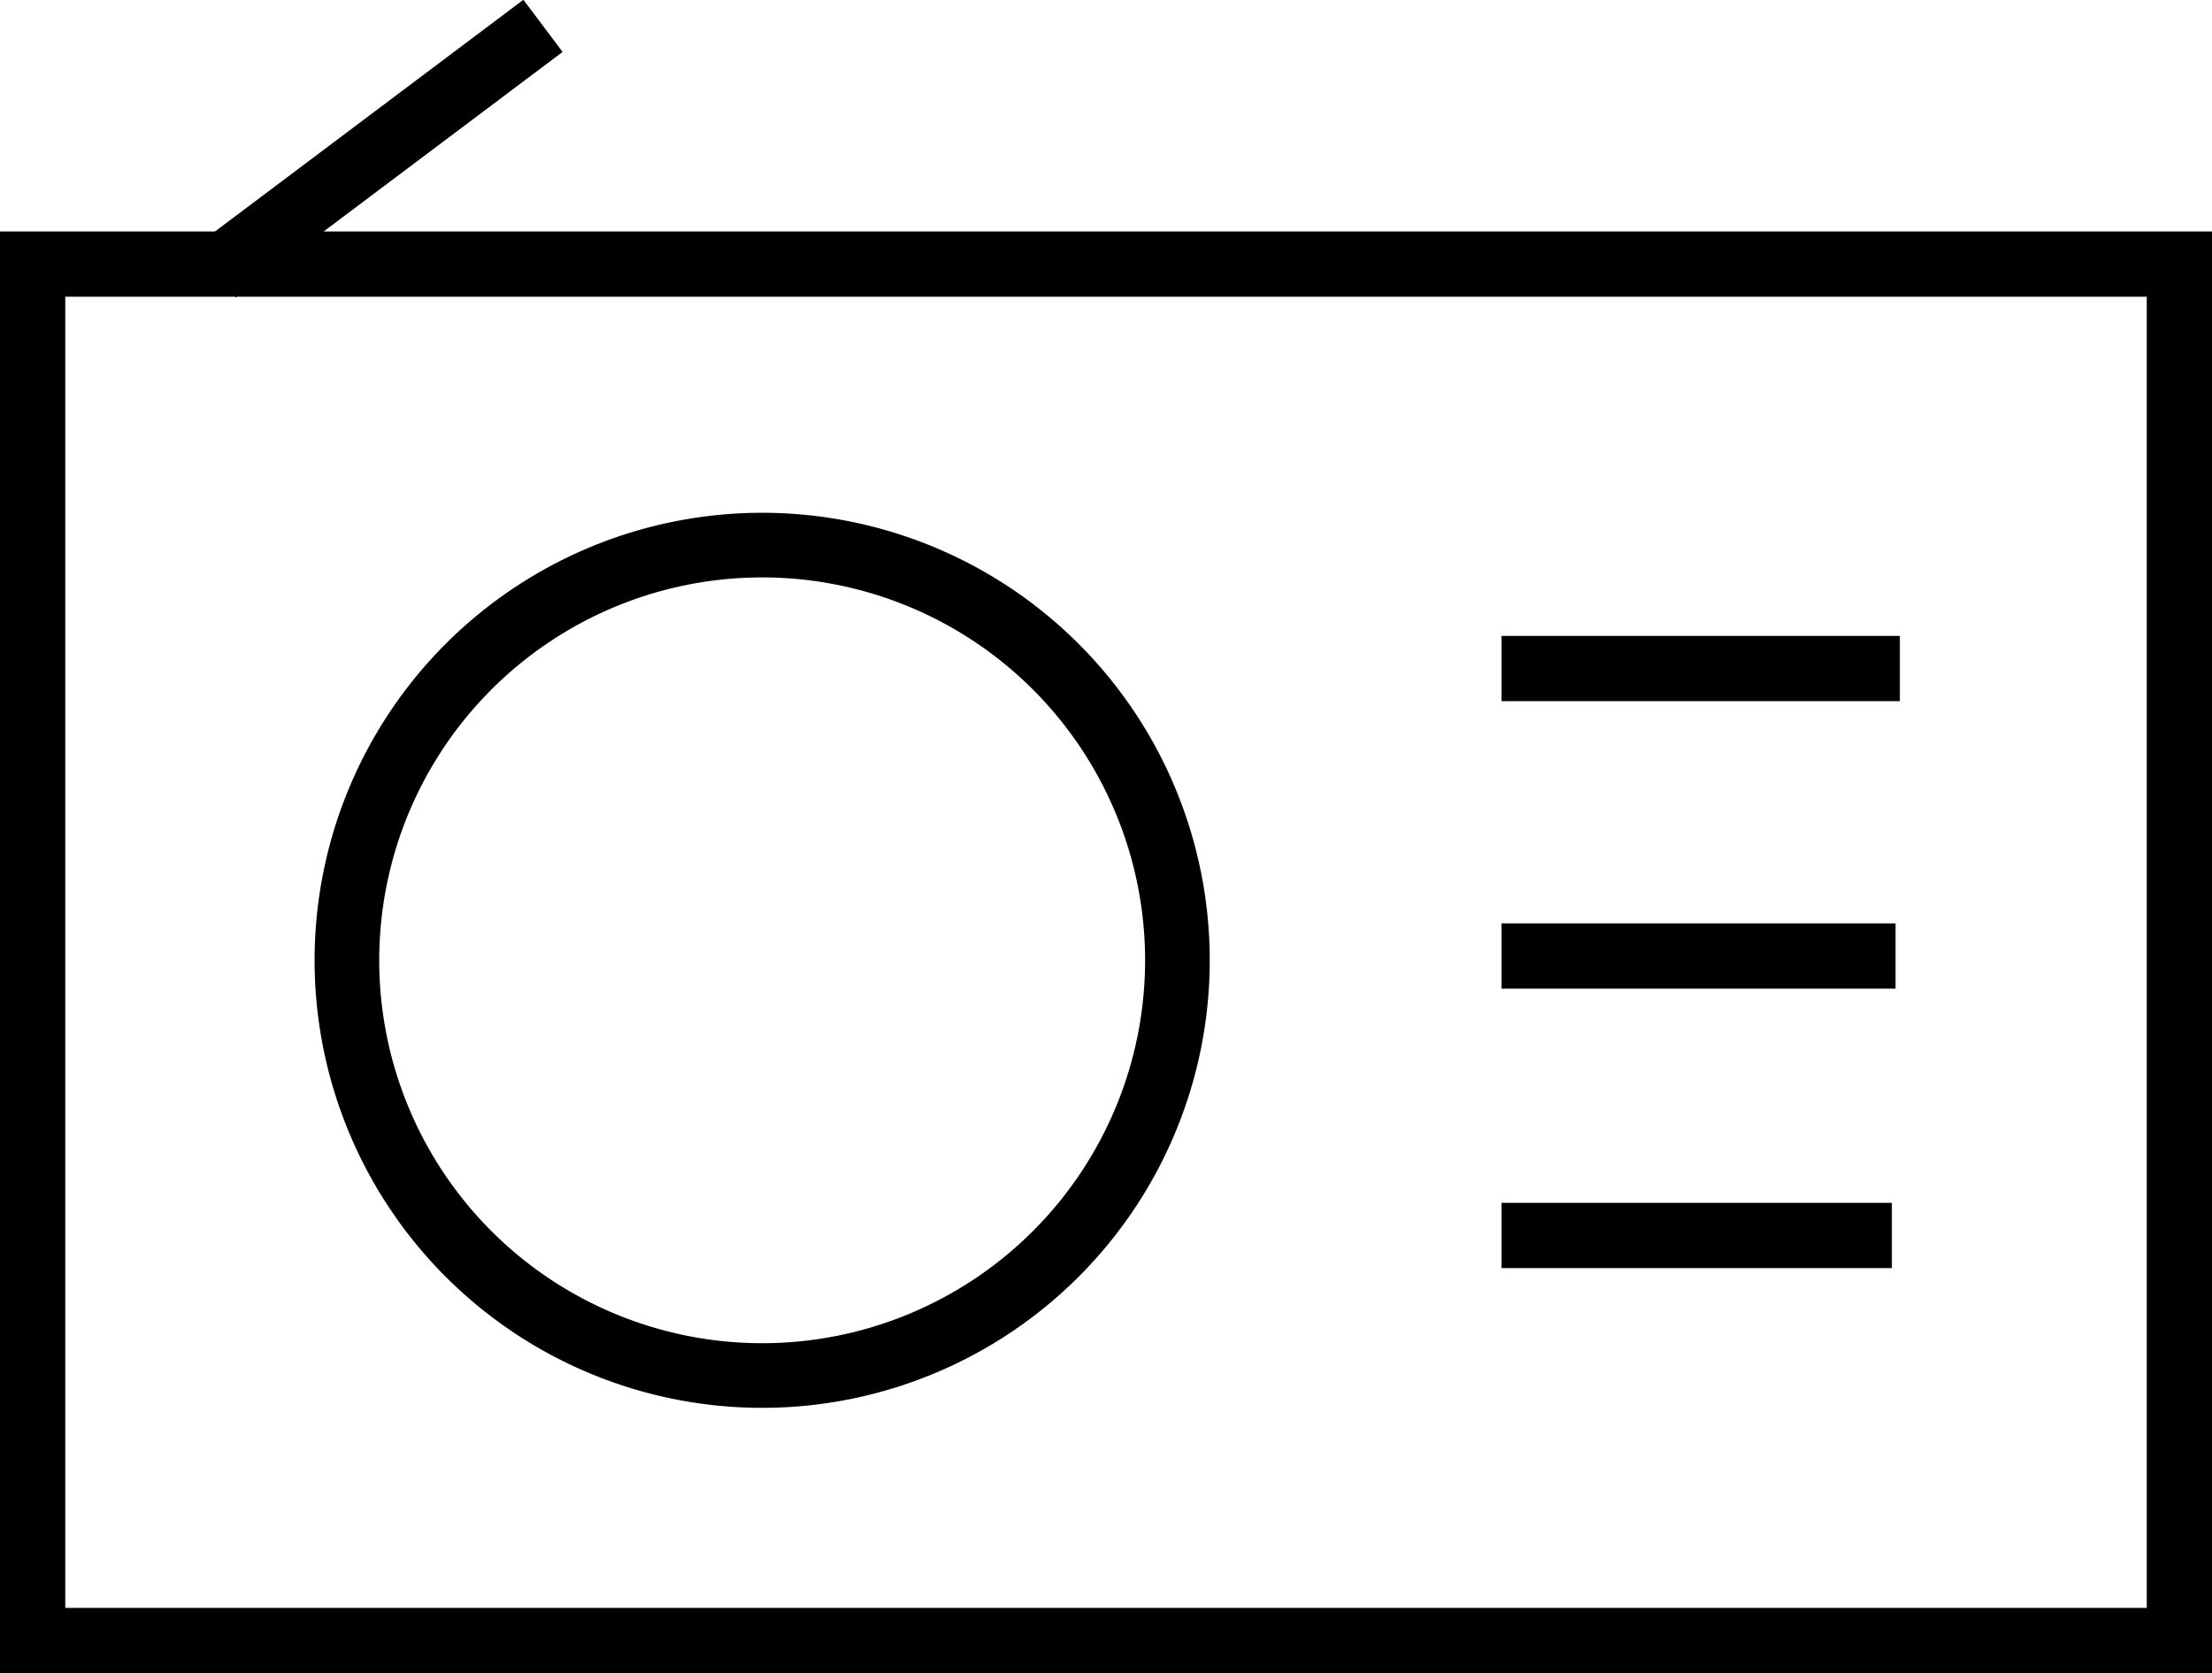
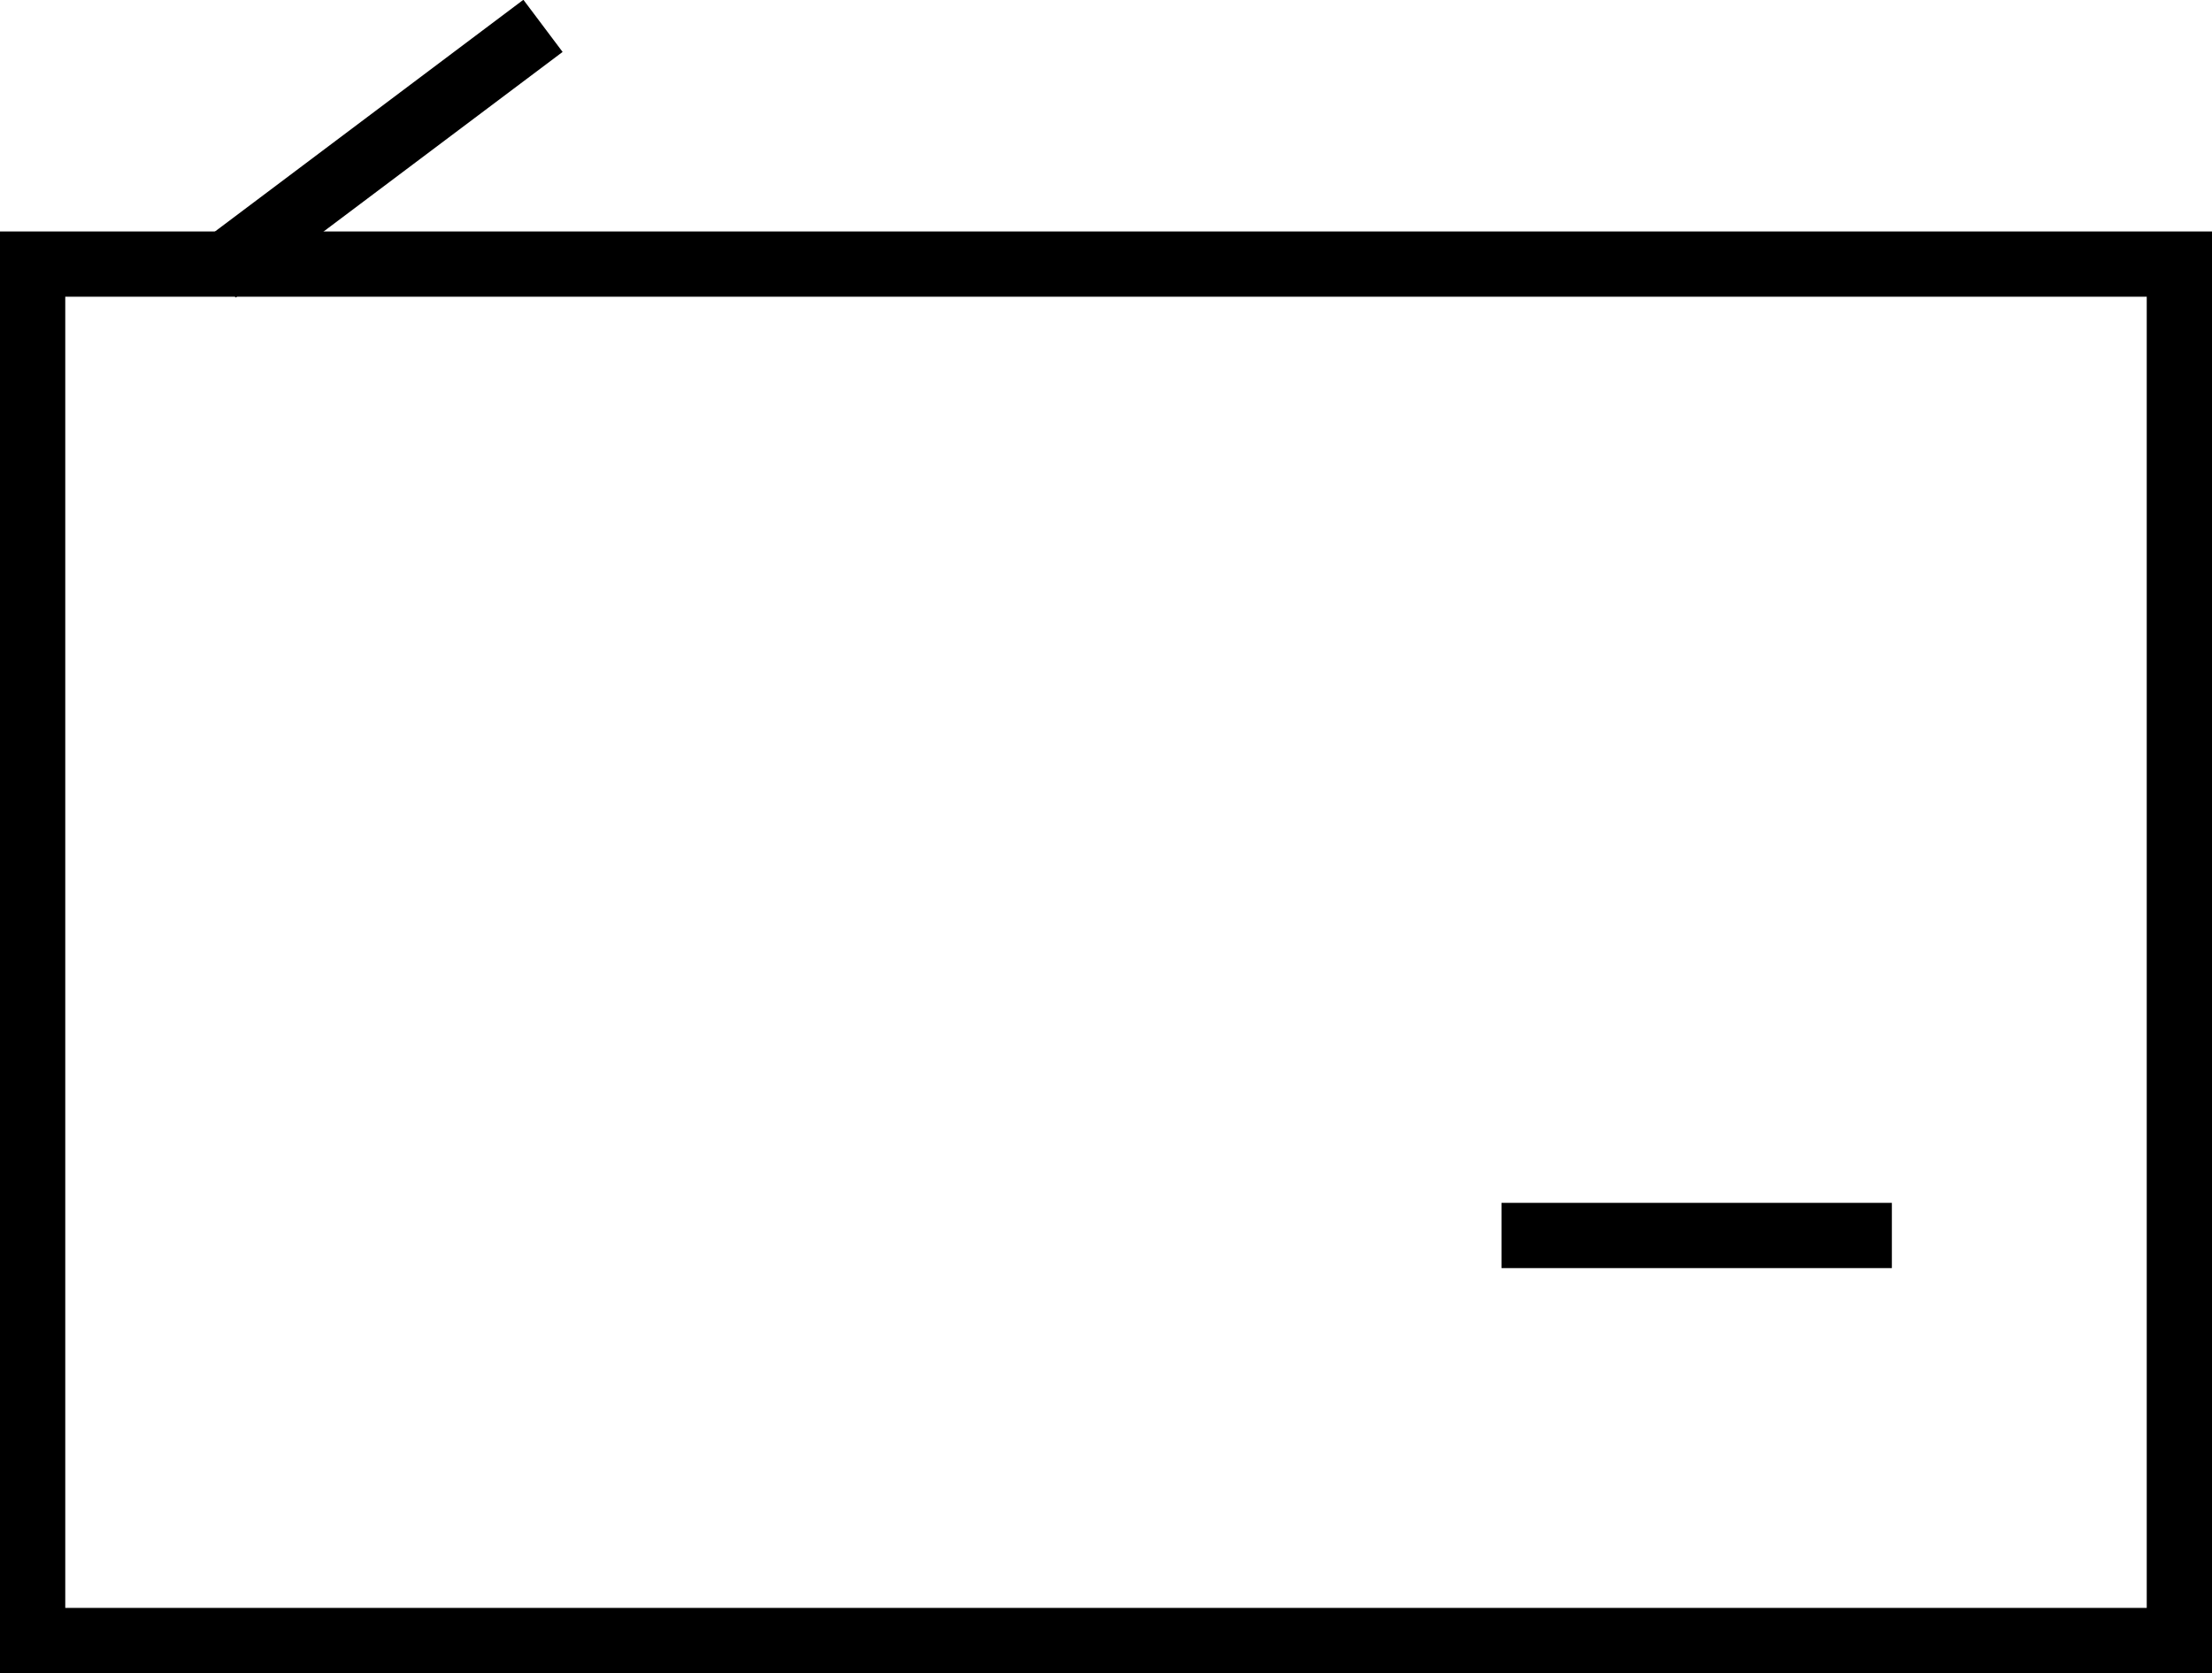
<svg xmlns="http://www.w3.org/2000/svg" viewBox="0 0 35.93 27.18">
  <defs>
    <style>.cls-1{fill:none;stroke:#000;stroke-miterlimit:10;stroke-width:1.06px;}</style>
  </defs>
  <title>icon_radio_white</title>
  <g id="レイヤー_2" data-name="レイヤー 2">
    <g id="レイヤー_1-2" data-name="レイヤー 1">
      <path d="M34.87,4.82v21.3H1.06V4.82H34.87m1.06-1.06H0V27.18H35.93V3.76Z" />
-       <line class="cls-1" x1="24.39" y1="10.86" x2="30.86" y2="10.86" />
      <line class="cls-1" x1="8.82" y1="0.42" x2="3.51" y2="4.41" />
-       <line class="cls-1" x1="24.39" y1="15.53" x2="30.79" y2="15.53" />
      <line class="cls-1" x1="24.39" y1="20.07" x2="30.73" y2="20.07" />
-       <path d="M12.38,9.38A6.22,6.22,0,1,1,6.16,15.6a6.22,6.22,0,0,1,6.22-6.22m0-1.05a7.27,7.27,0,1,0,7.27,7.27,7.27,7.27,0,0,0-7.27-7.27Z" />
    </g>
  </g>
</svg>